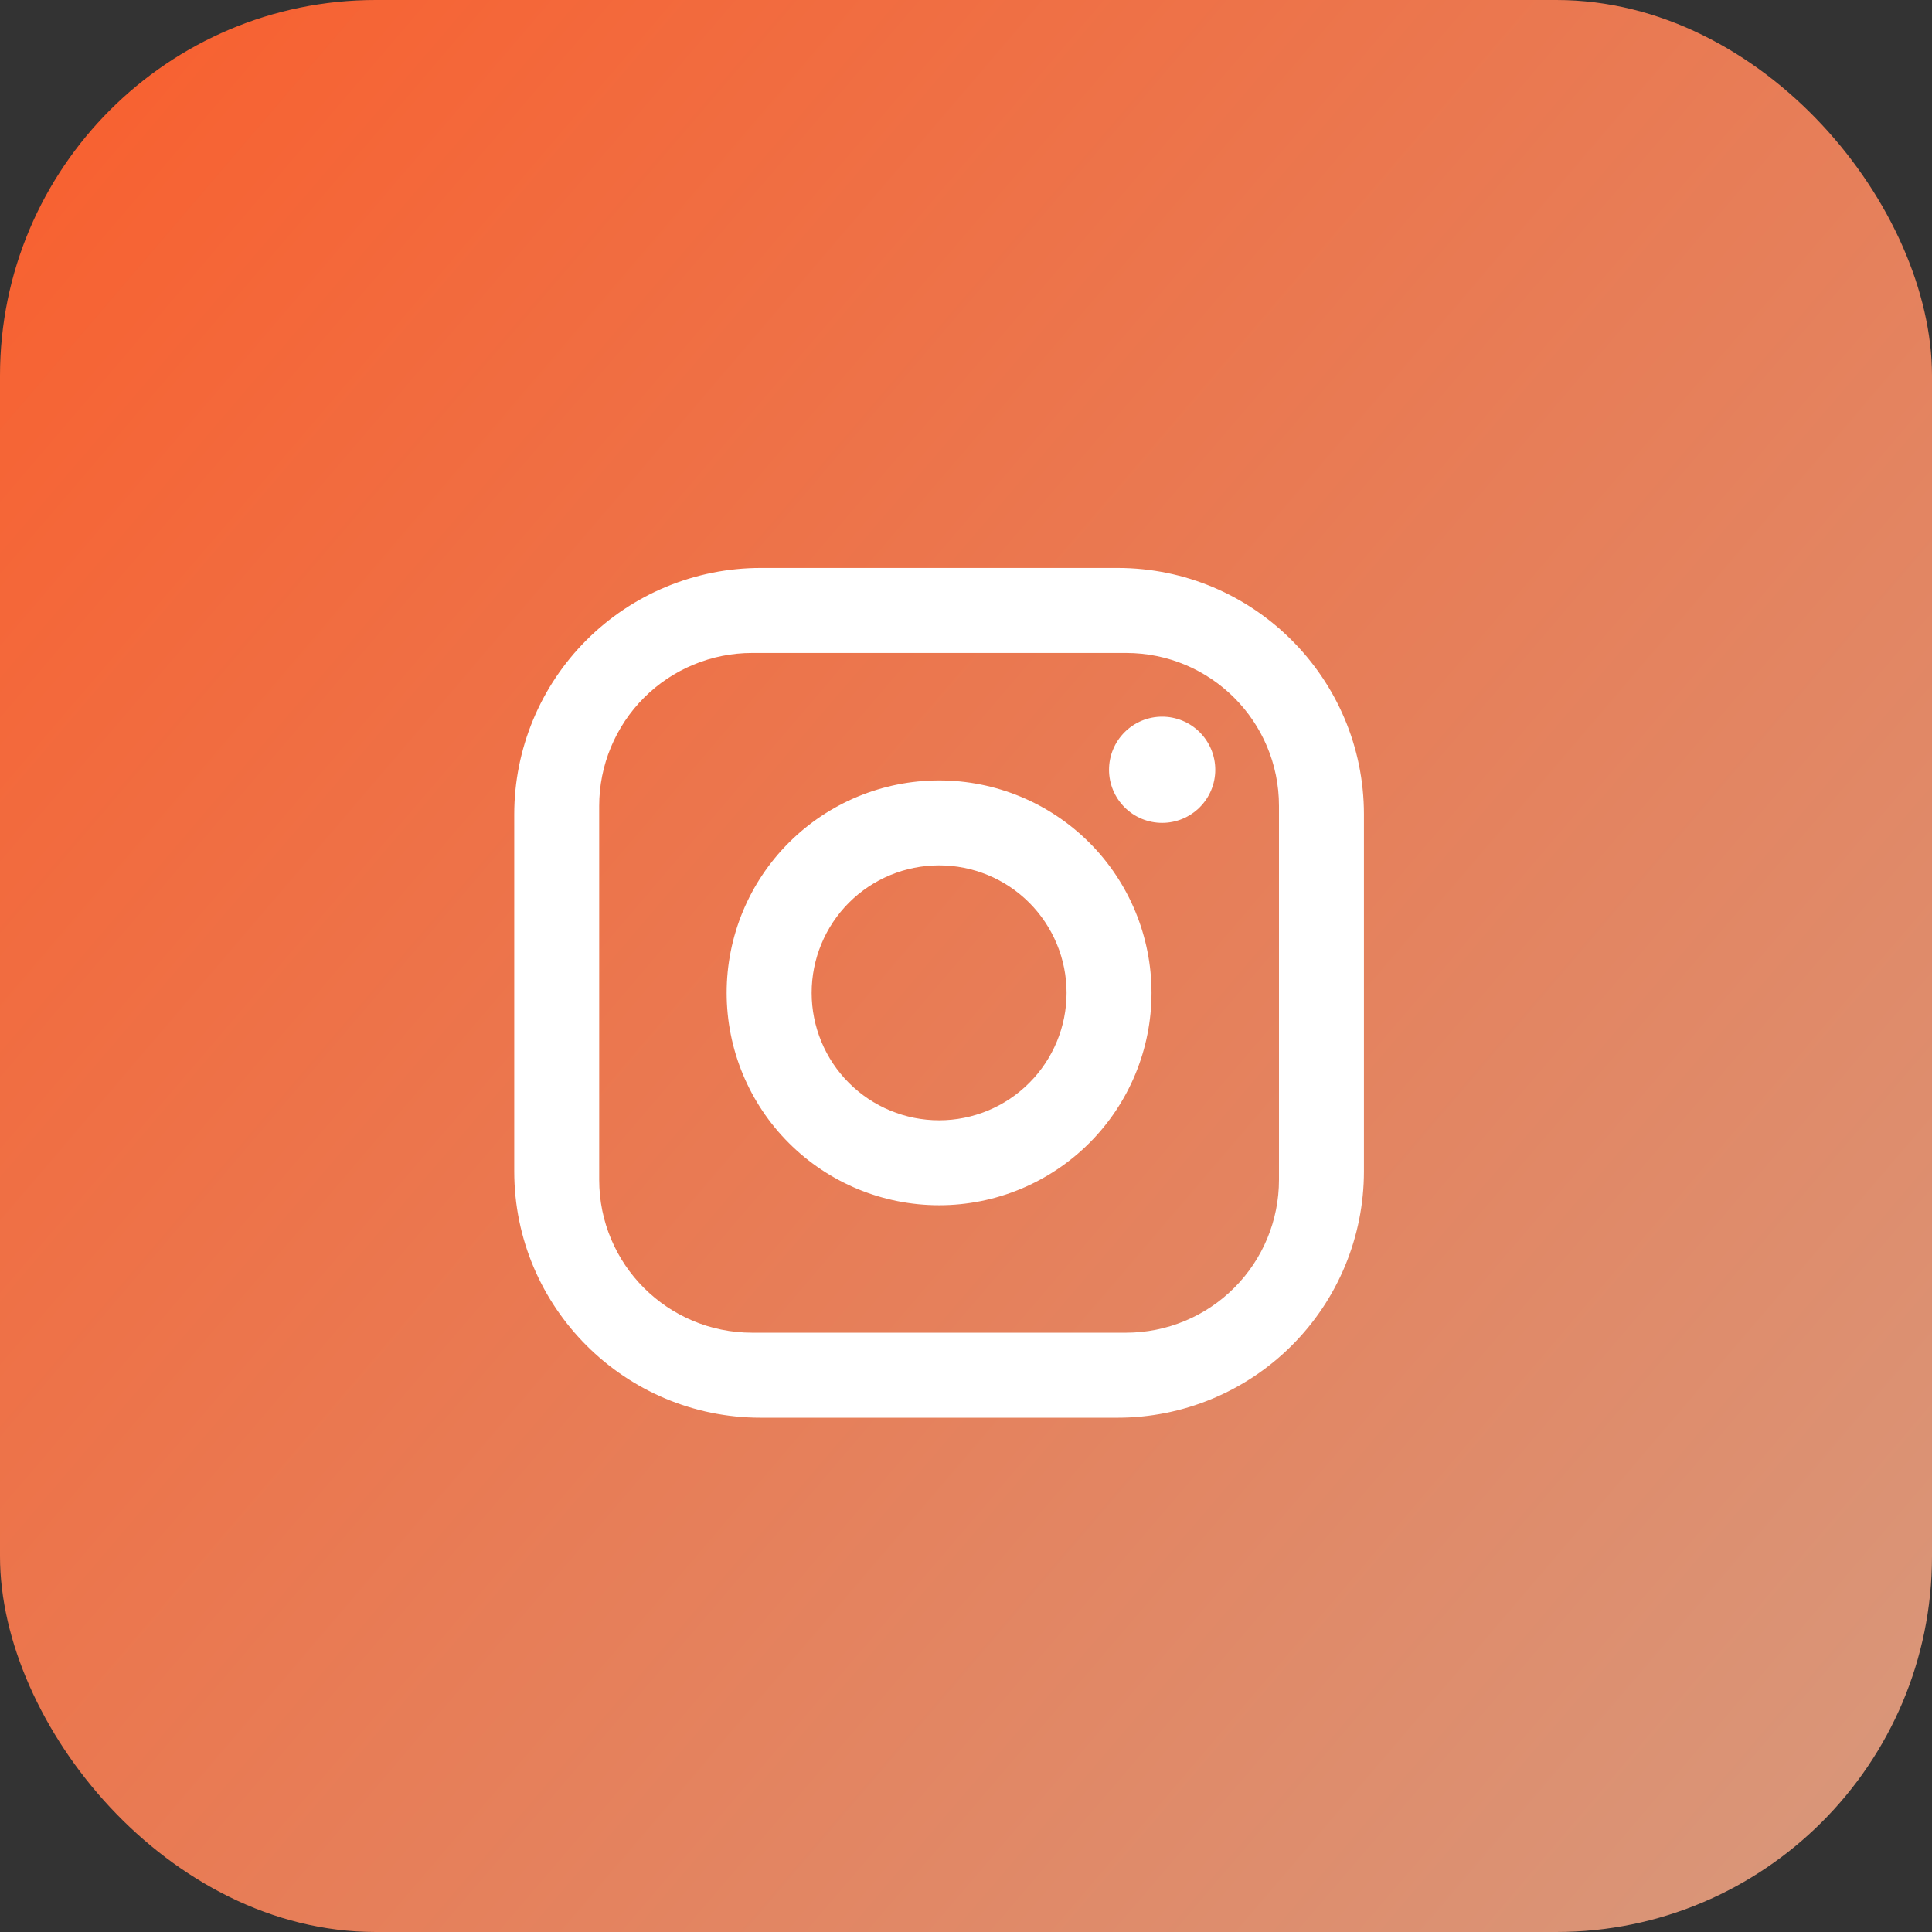
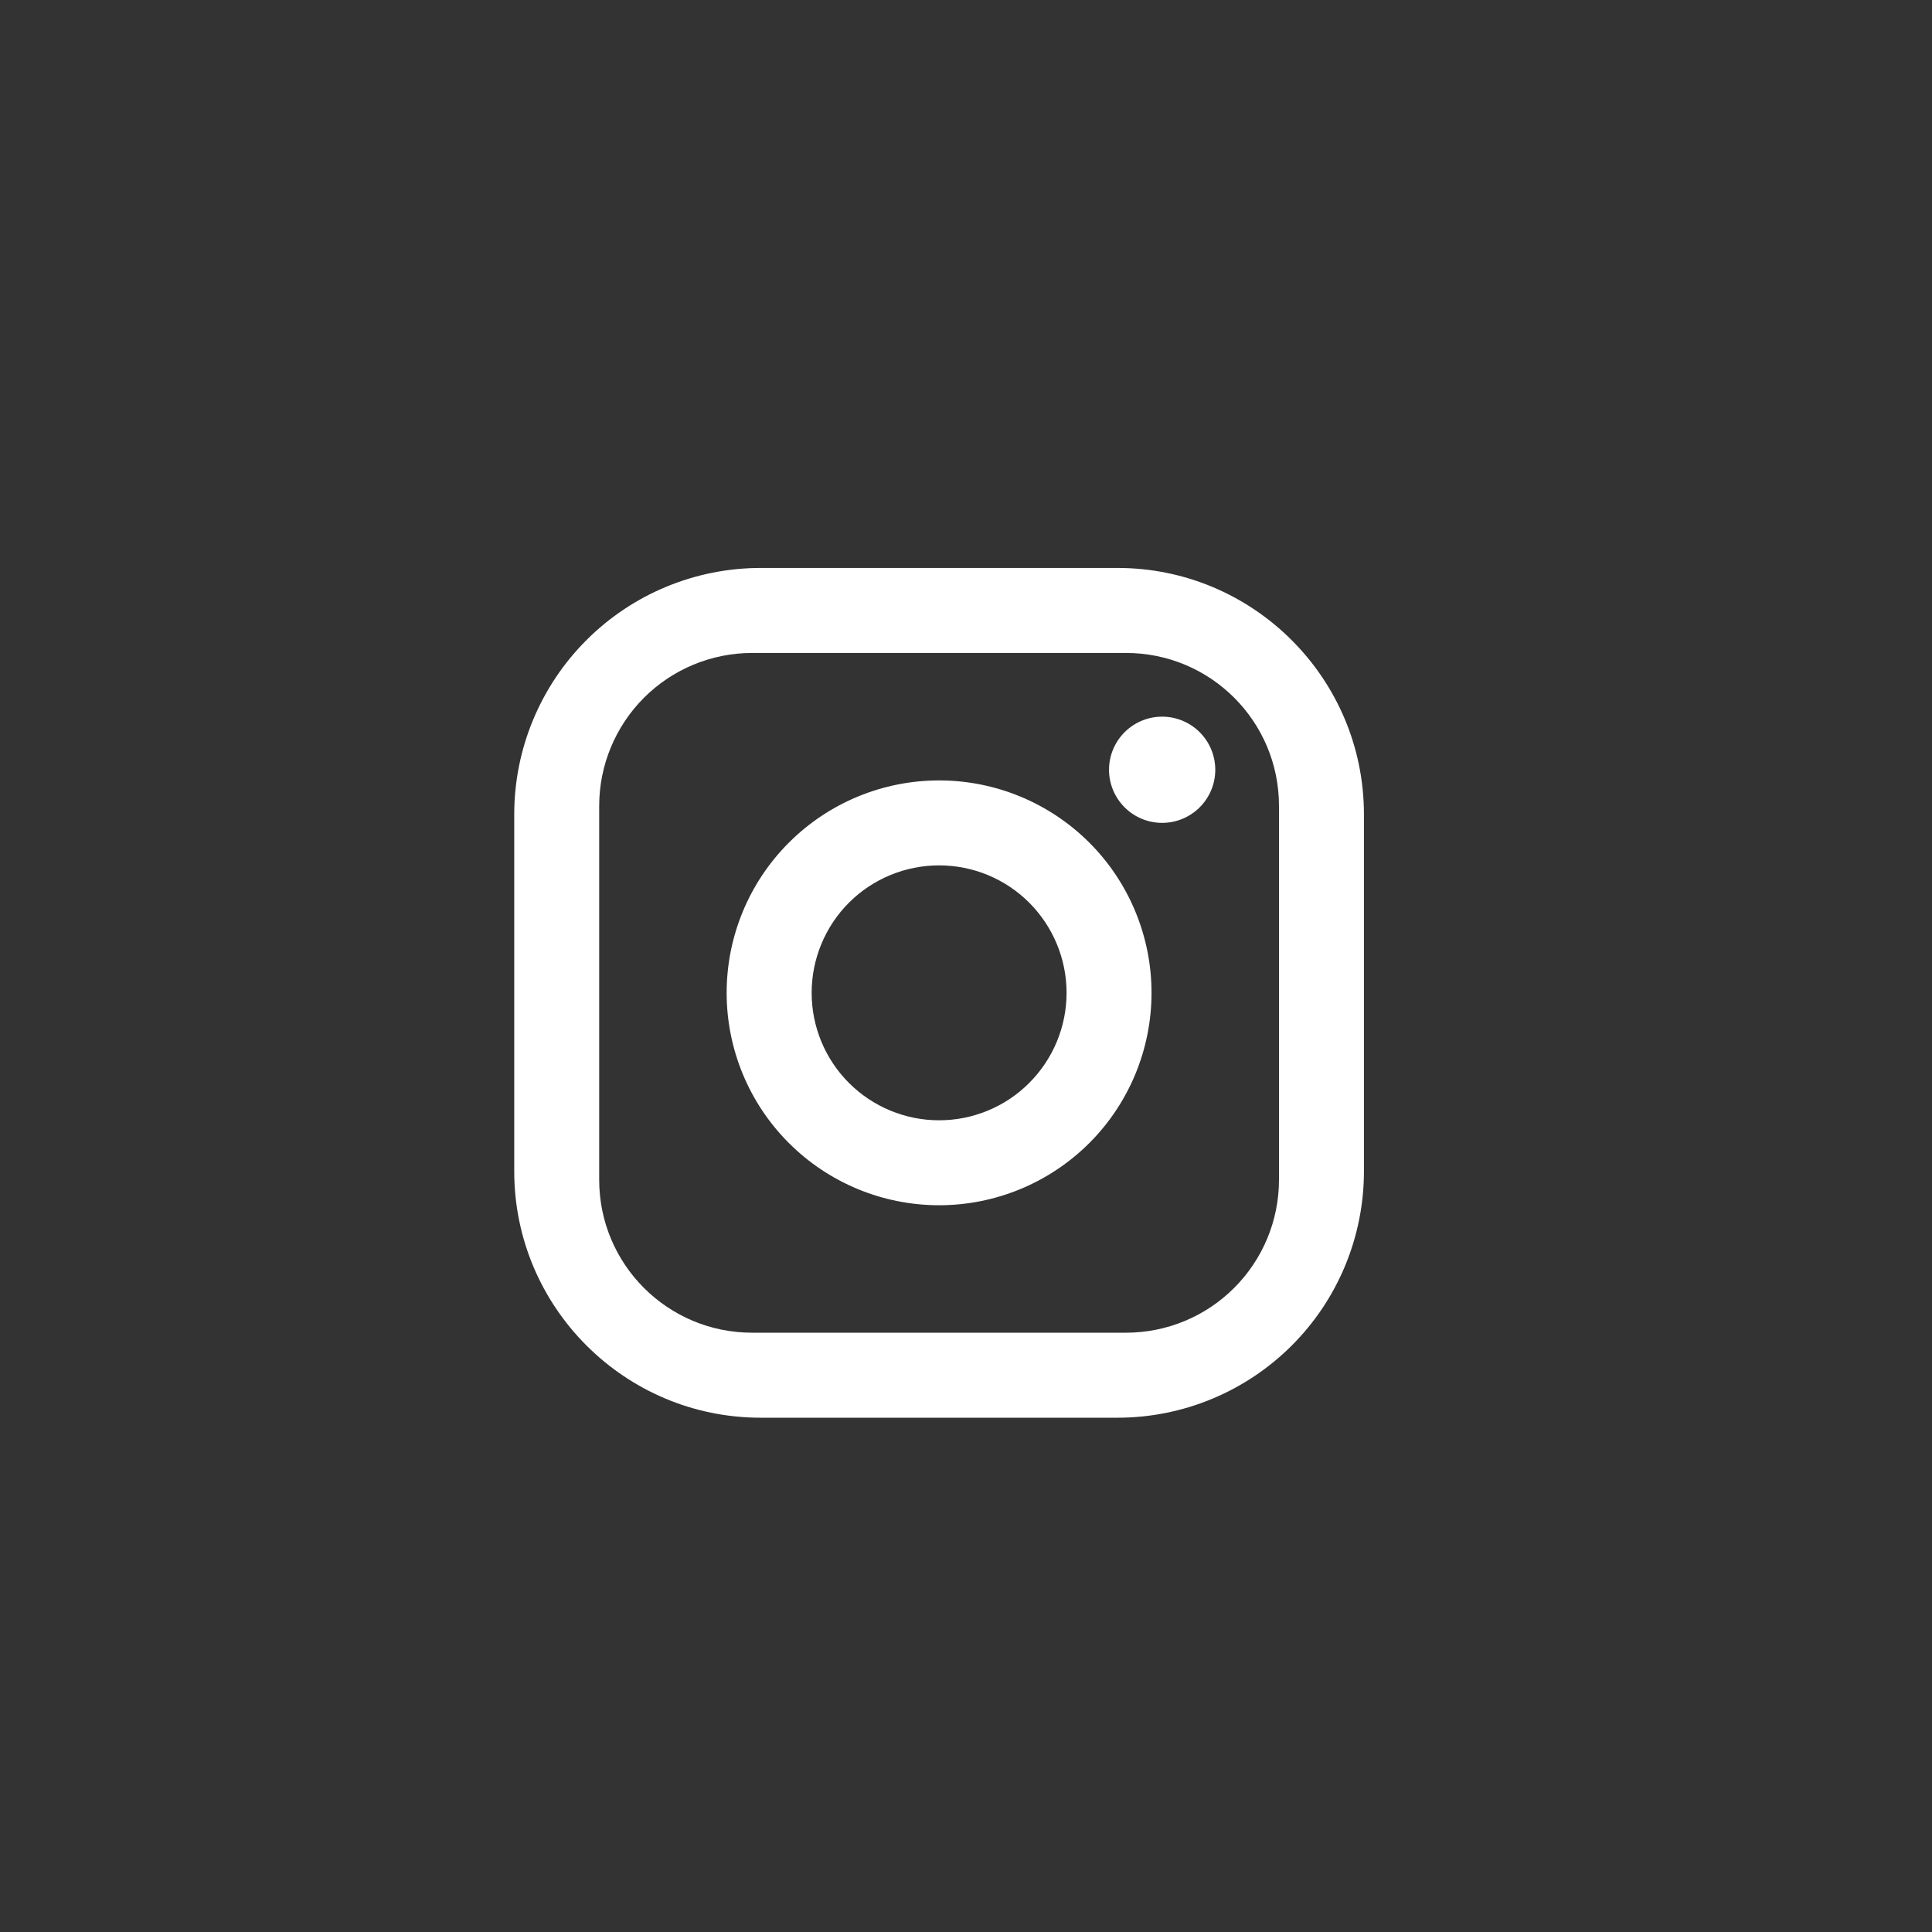
<svg xmlns="http://www.w3.org/2000/svg" width="36" height="36" viewBox="0 0 36 36" fill="none">
  <rect x="0" y="0" width="36" height="36" fill="#333333" stroke="none" />
-   <rect width="36" height="36" rx="7" fill="url(#paint0_linear_3593_852)" />
  <path d="M14.174 10.583H20.824C23.357 10.583 25.415 12.642 25.415 15.175V21.825C25.415 23.043 24.932 24.211 24.07 25.072C23.209 25.933 22.041 26.417 20.824 26.417H14.174C11.64 26.417 9.582 24.358 9.582 21.825V15.175C9.582 13.957 10.066 12.789 10.927 11.928C11.788 11.067 12.956 10.583 14.174 10.583ZM14.015 12.167C13.259 12.167 12.535 12.467 12 13.001C11.466 13.536 11.165 14.261 11.165 15.017V21.983C11.165 23.559 12.44 24.833 14.015 24.833H20.982C21.738 24.833 22.463 24.533 22.997 23.998C23.532 23.464 23.832 22.739 23.832 21.983V15.017C23.832 13.441 22.557 12.167 20.982 12.167H14.015ZM21.655 13.354C21.917 13.354 22.169 13.458 22.355 13.644C22.54 13.829 22.645 14.081 22.645 14.344C22.645 14.606 22.54 14.858 22.355 15.043C22.169 15.229 21.917 15.333 21.655 15.333C21.392 15.333 21.141 15.229 20.955 15.043C20.77 14.858 20.665 14.606 20.665 14.344C20.665 14.081 20.77 13.829 20.955 13.644C21.141 13.458 21.392 13.354 21.655 13.354ZM17.499 14.542C18.549 14.542 19.555 14.959 20.298 15.701C21.04 16.443 21.457 17.45 21.457 18.5C21.457 19.55 21.04 20.557 20.298 21.299C19.555 22.041 18.549 22.458 17.499 22.458C16.449 22.458 15.442 22.041 14.7 21.299C13.957 20.557 13.54 19.55 13.54 18.5C13.54 17.45 13.957 16.443 14.7 15.701C15.442 14.959 16.449 14.542 17.499 14.542ZM17.499 16.125C16.869 16.125 16.265 16.375 15.819 16.82C15.374 17.266 15.124 17.87 15.124 18.5C15.124 19.13 15.374 19.734 15.819 20.179C16.265 20.625 16.869 20.875 17.499 20.875C18.129 20.875 18.733 20.625 19.178 20.179C19.623 19.734 19.874 19.13 19.874 18.5C19.874 17.87 19.623 17.266 19.178 16.82C18.733 16.375 18.129 16.125 17.499 16.125Z" fill="white" />
  <defs>
    <linearGradient id="paint0_linear_3593_852" x1="20.039" y1="76.345" x2="-36.218" y2="28.309" gradientUnits="userSpaceOnUse">
      <stop stop-color="#CEA993" />
      <stop offset="1" stop-color="#FF541F" />
    </linearGradient>
  </defs>
</svg>